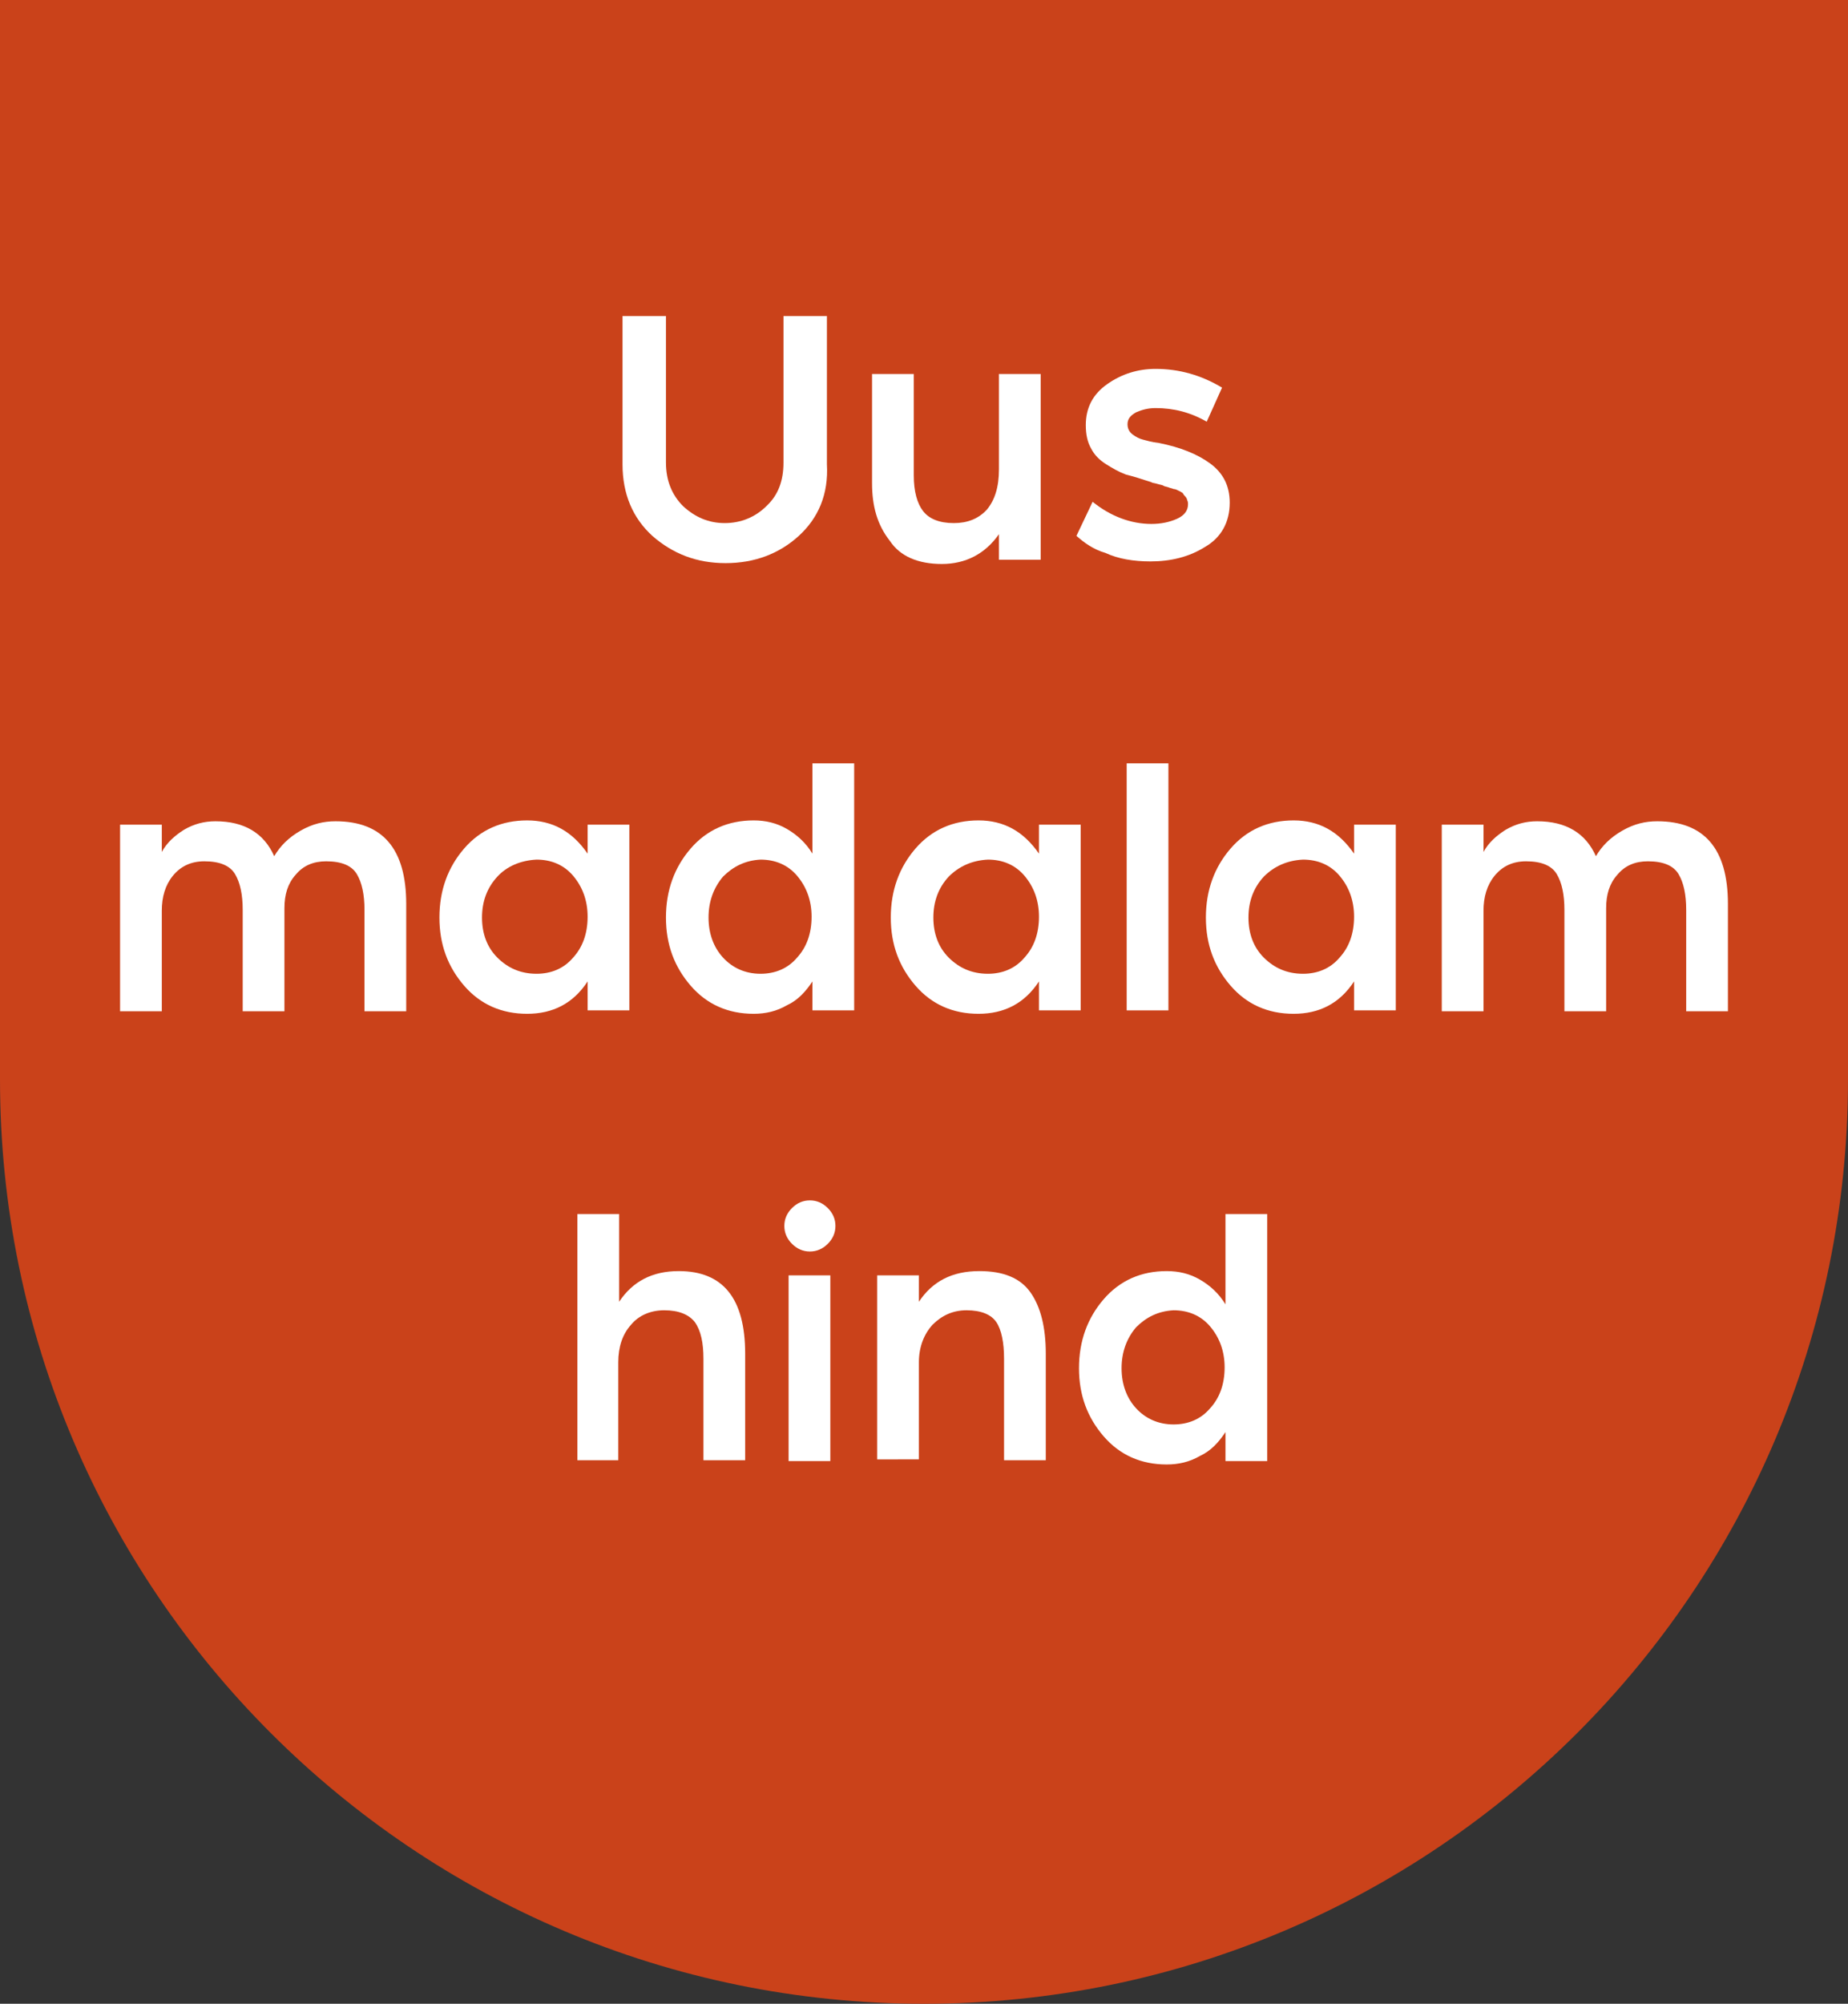
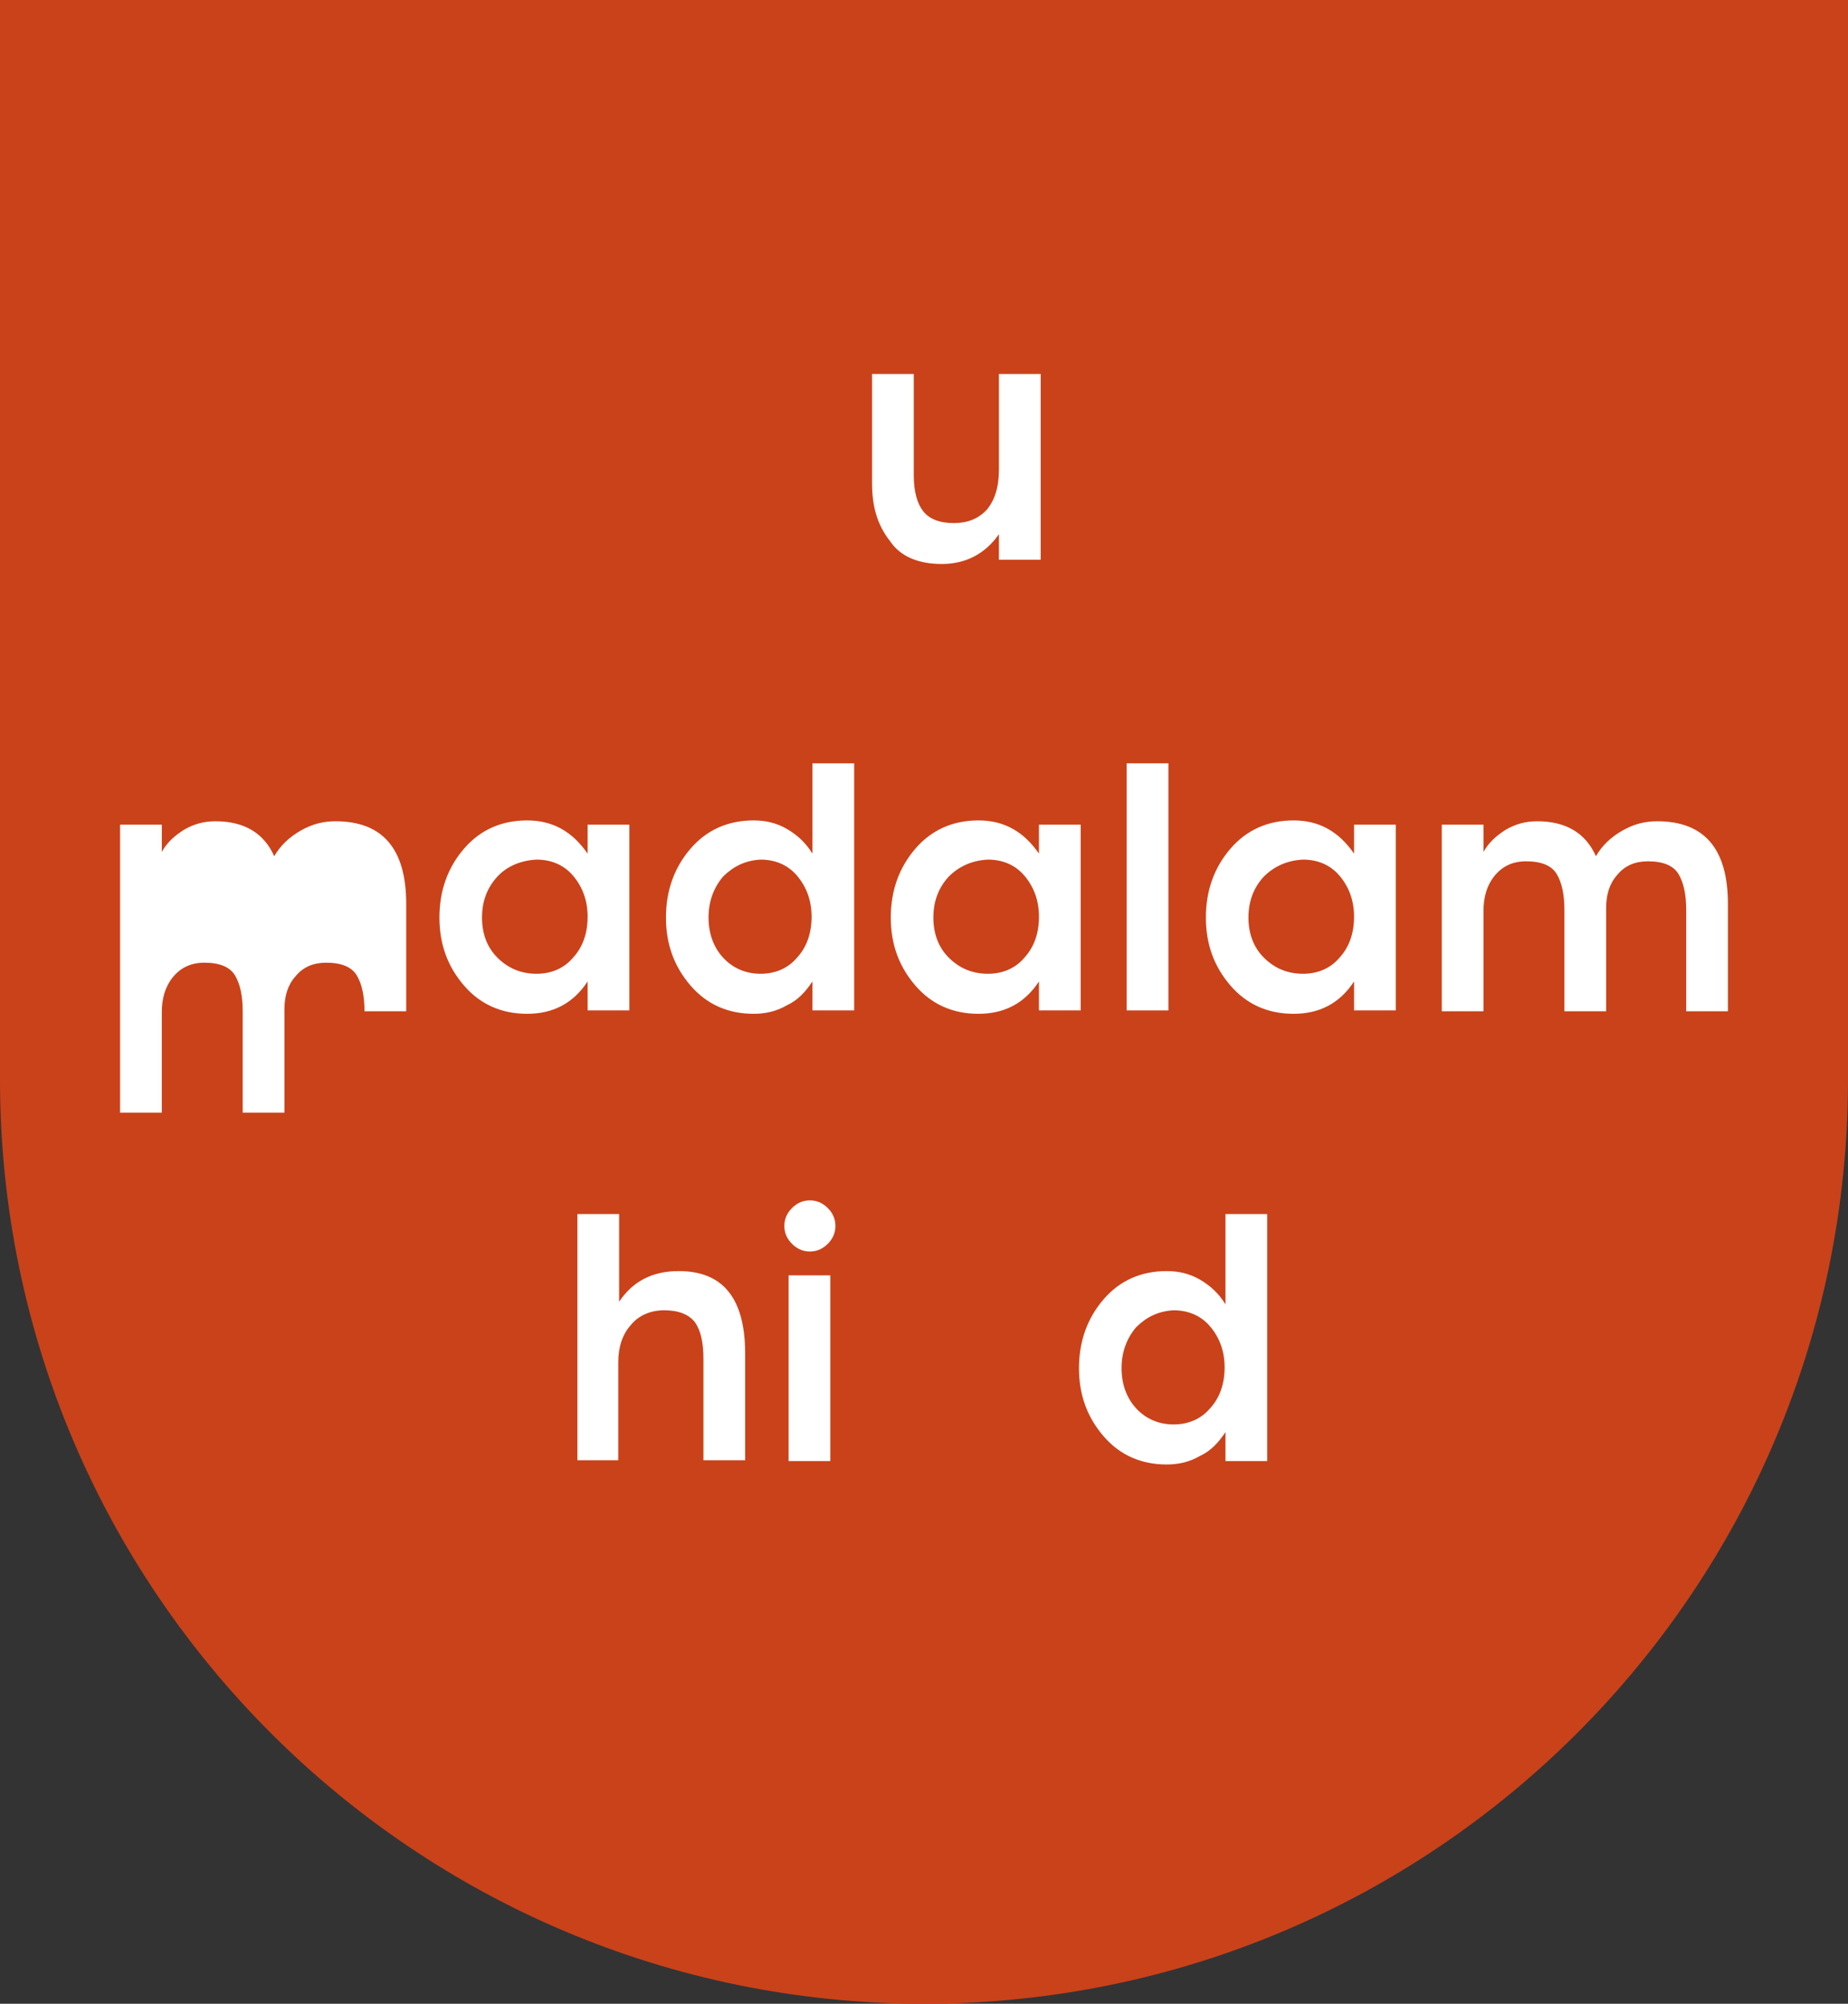
<svg xmlns="http://www.w3.org/2000/svg" version="1.1" id="Layer_1" x="0px" y="0px" viewBox="0 0 217 235.2" style="enable-background:new 0 0 217 235.2;" xml:space="preserve">
  <rect x="0" y="0" width="217" height="235.2" fill="#333333" stroke="none" />
  <style type="text/css">
	.st0{fill:#CA421A;}
	.st1{fill:#FFFFFF;}
</style>
  <g>
    <path class="st0" d="M0,0v126.7c0,59.9,48.6,108.5,108.5,108.5S217,186.6,217,126.7V0H0z" />
    <g>
-       <path class="st1" d="M93.8,62.9c-2.3,2.1-5.2,3.2-8.6,3.2c-3.4,0-6.2-1.1-8.6-3.2c-2.3-2.1-3.5-4.9-3.5-8.4V37.1h5.1v17.2    c0,2.1,0.7,3.8,2,5.1c1.4,1.3,3,2,4.9,2c1.9,0,3.6-0.7,4.9-2c1.4-1.3,2-3,2-5.1V37.1h5.1v17.4C97.3,58,96.1,60.8,93.8,62.9z" />
      <path class="st1" d="M102.4,56.7V43.9h4.9v11.9c0,1.9,0.4,3.3,1.1,4.2s1.9,1.4,3.6,1.4c1.6,0,2.9-0.5,3.9-1.6    c0.9-1.1,1.4-2.6,1.4-4.7V43.9h4.9v21.8h-4.9v-3c-1.6,2.3-3.9,3.5-6.7,3.5c-2.8,0-4.9-0.9-6.1-2.7C103,61.6,102.4,59.4,102.4,56.7    z" />
-       <path class="st1" d="M126.4,62.9l1.9-4c2.1,1.7,4.5,2.6,6.9,2.6c1.1,0,2.1-0.2,3-0.6s1.3-1,1.3-1.7c0-0.2,0-0.3-0.1-0.5    c0-0.1-0.1-0.3-0.2-0.4s-0.2-0.2-0.3-0.4c-0.1-0.1-0.3-0.2-0.5-0.3c-0.2-0.1-0.4-0.2-0.6-0.2c-0.2-0.1-0.4-0.1-0.6-0.2    c-0.3-0.1-0.5-0.1-0.6-0.2c-0.2-0.1-0.4-0.1-0.7-0.2c-0.3-0.1-0.6-0.1-0.7-0.2c-1.2-0.4-2.2-0.7-3-0.9c-0.8-0.3-1.5-0.7-2.3-1.2    c-0.8-0.5-1.4-1.1-1.8-1.9c-0.4-0.7-0.6-1.6-0.6-2.7c0-2,0.8-3.6,2.5-4.8s3.6-1.8,5.7-1.8c2.7,0,5.3,0.7,7.8,2.2l-1.8,4    c-1.9-1.1-3.9-1.6-6-1.6c-0.9,0-1.6,0.2-2.3,0.5c-0.7,0.4-1,0.8-1,1.4c0,0.5,0.2,0.9,0.6,1.2c0.4,0.3,0.8,0.5,1.2,0.6    c0.4,0.1,1,0.3,1.9,0.4c2.5,0.5,4.5,1.3,6,2.4c1.5,1.1,2.3,2.6,2.3,4.6c0,2.3-1,4.1-2.9,5.2c-1.9,1.2-4.1,1.7-6.4,1.7    c-2,0-3.8-0.3-5.3-1C128.4,64.5,127.3,63.7,126.4,62.9z" />
-       <path class="st1" d="M14.1,118.6V96.8H19v3.2c0.6-1.1,1.5-1.9,2.6-2.6c1.2-0.7,2.4-1,3.7-1c3.4,0,5.7,1.4,6.9,4.1    c0.7-1.2,1.7-2.2,3.1-3c1.4-0.8,2.7-1.1,4.1-1.1c5.5,0,8.3,3.2,8.3,9.7v12.6h-4.9v-11.9c0-1.8-0.3-3.2-0.9-4.2    c-0.6-1-1.8-1.5-3.6-1.5c-1.5,0-2.7,0.5-3.6,1.6c-0.9,1-1.3,2.3-1.3,3.9v12.1h-4.9v-11.9c0-1.8-0.3-3.2-0.9-4.2    c-0.6-1-1.8-1.5-3.6-1.5c-1.6,0-2.8,0.6-3.7,1.7c-0.9,1.1-1.3,2.5-1.3,4.1v11.8H14.1z" />
+       <path class="st1" d="M14.1,118.6V96.8H19v3.2c0.6-1.1,1.5-1.9,2.6-2.6c1.2-0.7,2.4-1,3.7-1c3.4,0,5.7,1.4,6.9,4.1    c0.7-1.2,1.7-2.2,3.1-3c1.4-0.8,2.7-1.1,4.1-1.1c5.5,0,8.3,3.2,8.3,9.7v12.6h-4.9c0-1.8-0.3-3.2-0.9-4.2    c-0.6-1-1.8-1.5-3.6-1.5c-1.5,0-2.7,0.5-3.6,1.6c-0.9,1-1.3,2.3-1.3,3.9v12.1h-4.9v-11.9c0-1.8-0.3-3.2-0.9-4.2    c-0.6-1-1.8-1.5-3.6-1.5c-1.6,0-2.8,0.6-3.7,1.7c-0.9,1.1-1.3,2.5-1.3,4.1v11.8H14.1z" />
      <path class="st1" d="M51.6,107.7c0-3.2,1-5.9,2.9-8.1c1.9-2.2,4.4-3.3,7.4-3.3c3,0,5.3,1.3,7.1,3.9v-3.4h4.9v21.8H69v-3.4    c-1.7,2.6-4.1,3.8-7.1,3.8c-3,0-5.5-1.1-7.4-3.3C52.6,113.5,51.6,110.9,51.6,107.7z M58.4,102.9c-1.2,1.3-1.8,2.9-1.8,4.8    c0,1.9,0.6,3.5,1.8,4.7c1.2,1.2,2.7,1.9,4.6,1.9c1.7,0,3.2-0.6,4.3-1.9c1.1-1.2,1.7-2.8,1.7-4.8c0-1.9-0.6-3.5-1.7-4.8    c-1.1-1.3-2.6-1.9-4.3-1.9C61.1,101,59.5,101.7,58.4,102.9z" />
      <path class="st1" d="M78.2,107.7c0-3.2,1-5.9,2.9-8.1c1.9-2.2,4.4-3.3,7.4-3.3c1.4,0,2.7,0.3,3.9,1c1.2,0.7,2.2,1.6,3,2.9V89.6    h4.9v29h-4.9v-3.4c-0.8,1.2-1.7,2.2-3,2.8c-1.2,0.7-2.5,1-3.9,1c-3,0-5.5-1.1-7.4-3.3C79.2,113.5,78.2,110.9,78.2,107.7z     M84.9,102.9c-1.1,1.3-1.7,2.9-1.7,4.8c0,1.9,0.6,3.5,1.7,4.7c1.1,1.2,2.6,1.9,4.4,1.9c1.7,0,3.2-0.6,4.3-1.9    c1.1-1.2,1.7-2.8,1.7-4.8c0-1.9-0.6-3.5-1.7-4.8c-1.1-1.3-2.6-1.9-4.3-1.9C87.5,101,86.1,101.7,84.9,102.9z" />
      <path class="st1" d="M104.6,107.7c0-3.2,1-5.9,2.9-8.1c1.9-2.2,4.4-3.3,7.4-3.3c3,0,5.3,1.3,7.1,3.9v-3.4h4.9v21.8H122v-3.4    c-1.7,2.6-4.1,3.8-7.1,3.8c-3,0-5.5-1.1-7.4-3.3C105.6,113.5,104.6,110.9,104.6,107.7z M111.4,102.9c-1.2,1.3-1.8,2.9-1.8,4.8    c0,1.9,0.6,3.5,1.8,4.7c1.2,1.2,2.7,1.9,4.6,1.9c1.7,0,3.2-0.6,4.3-1.9c1.1-1.2,1.7-2.8,1.7-4.8c0-1.9-0.6-3.5-1.7-4.8    c-1.1-1.3-2.6-1.9-4.3-1.9C114.1,101,112.6,101.7,111.4,102.9z" />
      <path class="st1" d="M132.3,118.6v-29h4.9v29H132.3z" />
      <path class="st1" d="M141.6,107.7c0-3.2,1-5.9,2.9-8.1c1.9-2.2,4.4-3.3,7.4-3.3c3,0,5.3,1.3,7.1,3.9v-3.4h4.9v21.8H159v-3.4    c-1.7,2.6-4.1,3.8-7.1,3.8c-3,0-5.5-1.1-7.4-3.3C142.6,113.5,141.6,110.9,141.6,107.7z M148.4,102.9c-1.2,1.3-1.8,2.9-1.8,4.8    c0,1.9,0.6,3.5,1.8,4.7c1.2,1.2,2.7,1.9,4.6,1.9c1.7,0,3.2-0.6,4.3-1.9c1.1-1.2,1.7-2.8,1.7-4.8c0-1.9-0.6-3.5-1.7-4.8    c-1.1-1.3-2.6-1.9-4.3-1.9C151.1,101,149.6,101.7,148.4,102.9z" />
      <path class="st1" d="M169.3,118.6V96.8h4.9v3.2c0.6-1.1,1.5-1.9,2.6-2.6c1.2-0.7,2.4-1,3.7-1c3.4,0,5.7,1.4,6.9,4.1    c0.7-1.2,1.7-2.2,3.1-3c1.4-0.8,2.7-1.1,4.1-1.1c5.5,0,8.3,3.2,8.3,9.7v12.6H198v-11.9c0-1.8-0.3-3.2-0.9-4.2    c-0.6-1-1.8-1.5-3.6-1.5c-1.5,0-2.7,0.5-3.6,1.6c-0.9,1-1.3,2.3-1.3,3.9v12.1h-4.9v-11.9c0-1.8-0.3-3.2-0.9-4.2    c-0.6-1-1.8-1.5-3.6-1.5c-1.6,0-2.8,0.6-3.7,1.7c-0.9,1.1-1.3,2.5-1.3,4.1v11.8H169.3z" />
      <path class="st1" d="M67.8,171.5v-29h4.9v10.3c1.6-2.4,3.9-3.6,7-3.6c5.2,0,7.8,3.2,7.8,9.7v12.5h-4.9v-11.9c0-1.9-0.3-3.3-1-4.3    c-0.7-0.9-1.9-1.4-3.6-1.4c-1.6,0-3,0.6-3.9,1.7c-1,1.1-1.5,2.6-1.5,4.4v11.5H67.8z" />
      <path class="st1" d="M93,146c-0.6-0.6-0.9-1.3-0.9-2.1s0.3-1.5,0.9-2.1c0.6-0.6,1.3-0.9,2.1-0.9c0.8,0,1.5,0.3,2.1,0.9    c0.6,0.6,0.9,1.3,0.9,2.1s-0.3,1.5-0.9,2.1c-0.6,0.6-1.3,0.9-2.1,0.9C94.3,146.9,93.6,146.6,93,146z M92.6,171.5v-21.8h4.9v21.8    H92.6z" />
-       <path class="st1" d="M103,171.5v-21.8h4.9v3.1c1.6-2.4,3.9-3.6,7.1-3.6c2.8,0,4.8,0.8,6,2.5c1.2,1.7,1.8,4.1,1.8,7.2v12.5h-4.9    v-11.9c0-1.9-0.3-3.4-0.9-4.3c-0.6-0.9-1.8-1.4-3.5-1.4c-1.6,0-2.9,0.6-4,1.7c-1,1.1-1.6,2.6-1.6,4.4v11.4H103z" />
      <path class="st1" d="M126.7,160.6c0-3.2,1-5.9,2.9-8.1c1.9-2.2,4.4-3.3,7.4-3.3c1.4,0,2.7,0.3,3.9,1c1.2,0.7,2.2,1.6,3,2.9v-10.6    h4.9v29h-4.9v-3.4c-0.8,1.2-1.7,2.2-3,2.8c-1.2,0.7-2.5,1-3.9,1c-3,0-5.5-1.1-7.4-3.3C127.7,166.4,126.7,163.8,126.7,160.6z     M133.4,155.8c-1.1,1.3-1.7,2.9-1.7,4.8c0,1.9,0.6,3.5,1.7,4.7c1.1,1.2,2.6,1.9,4.4,1.9c1.7,0,3.2-0.6,4.3-1.9    c1.1-1.2,1.7-2.8,1.7-4.8c0-1.9-0.6-3.5-1.7-4.8c-1.1-1.3-2.6-1.9-4.3-1.9C136,153.9,134.6,154.6,133.4,155.8z" />
    </g>
  </g>
</svg>